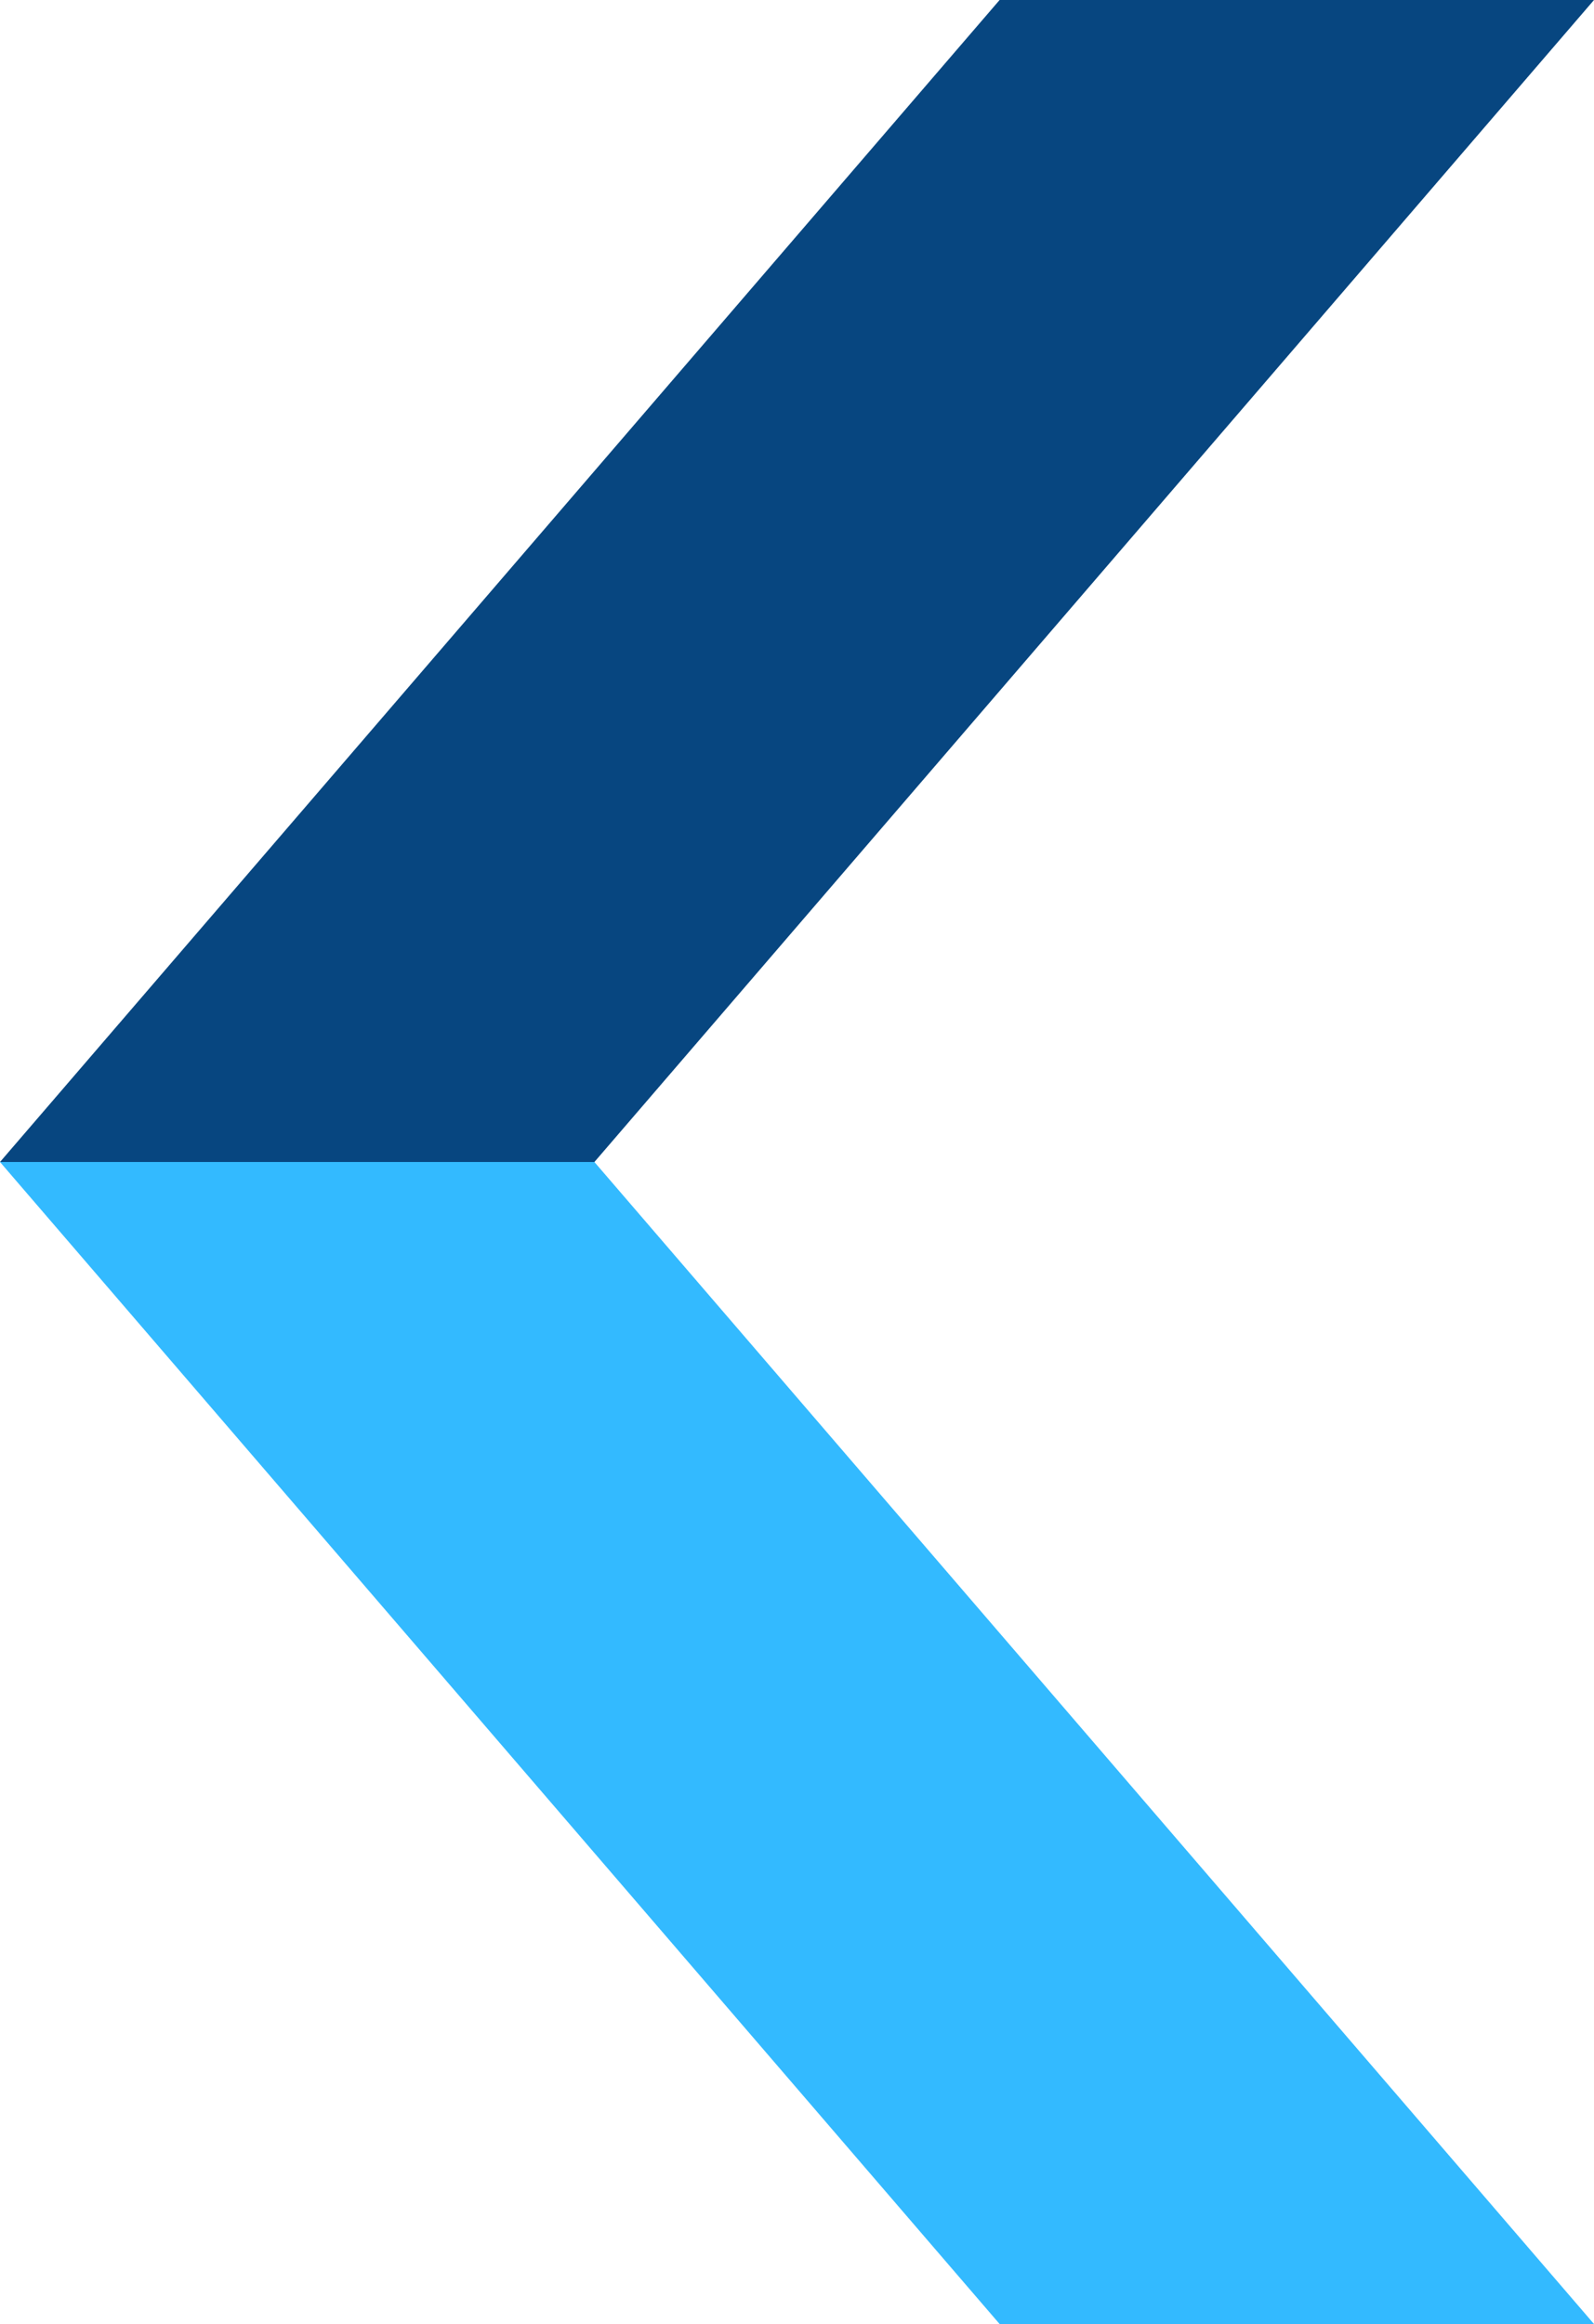
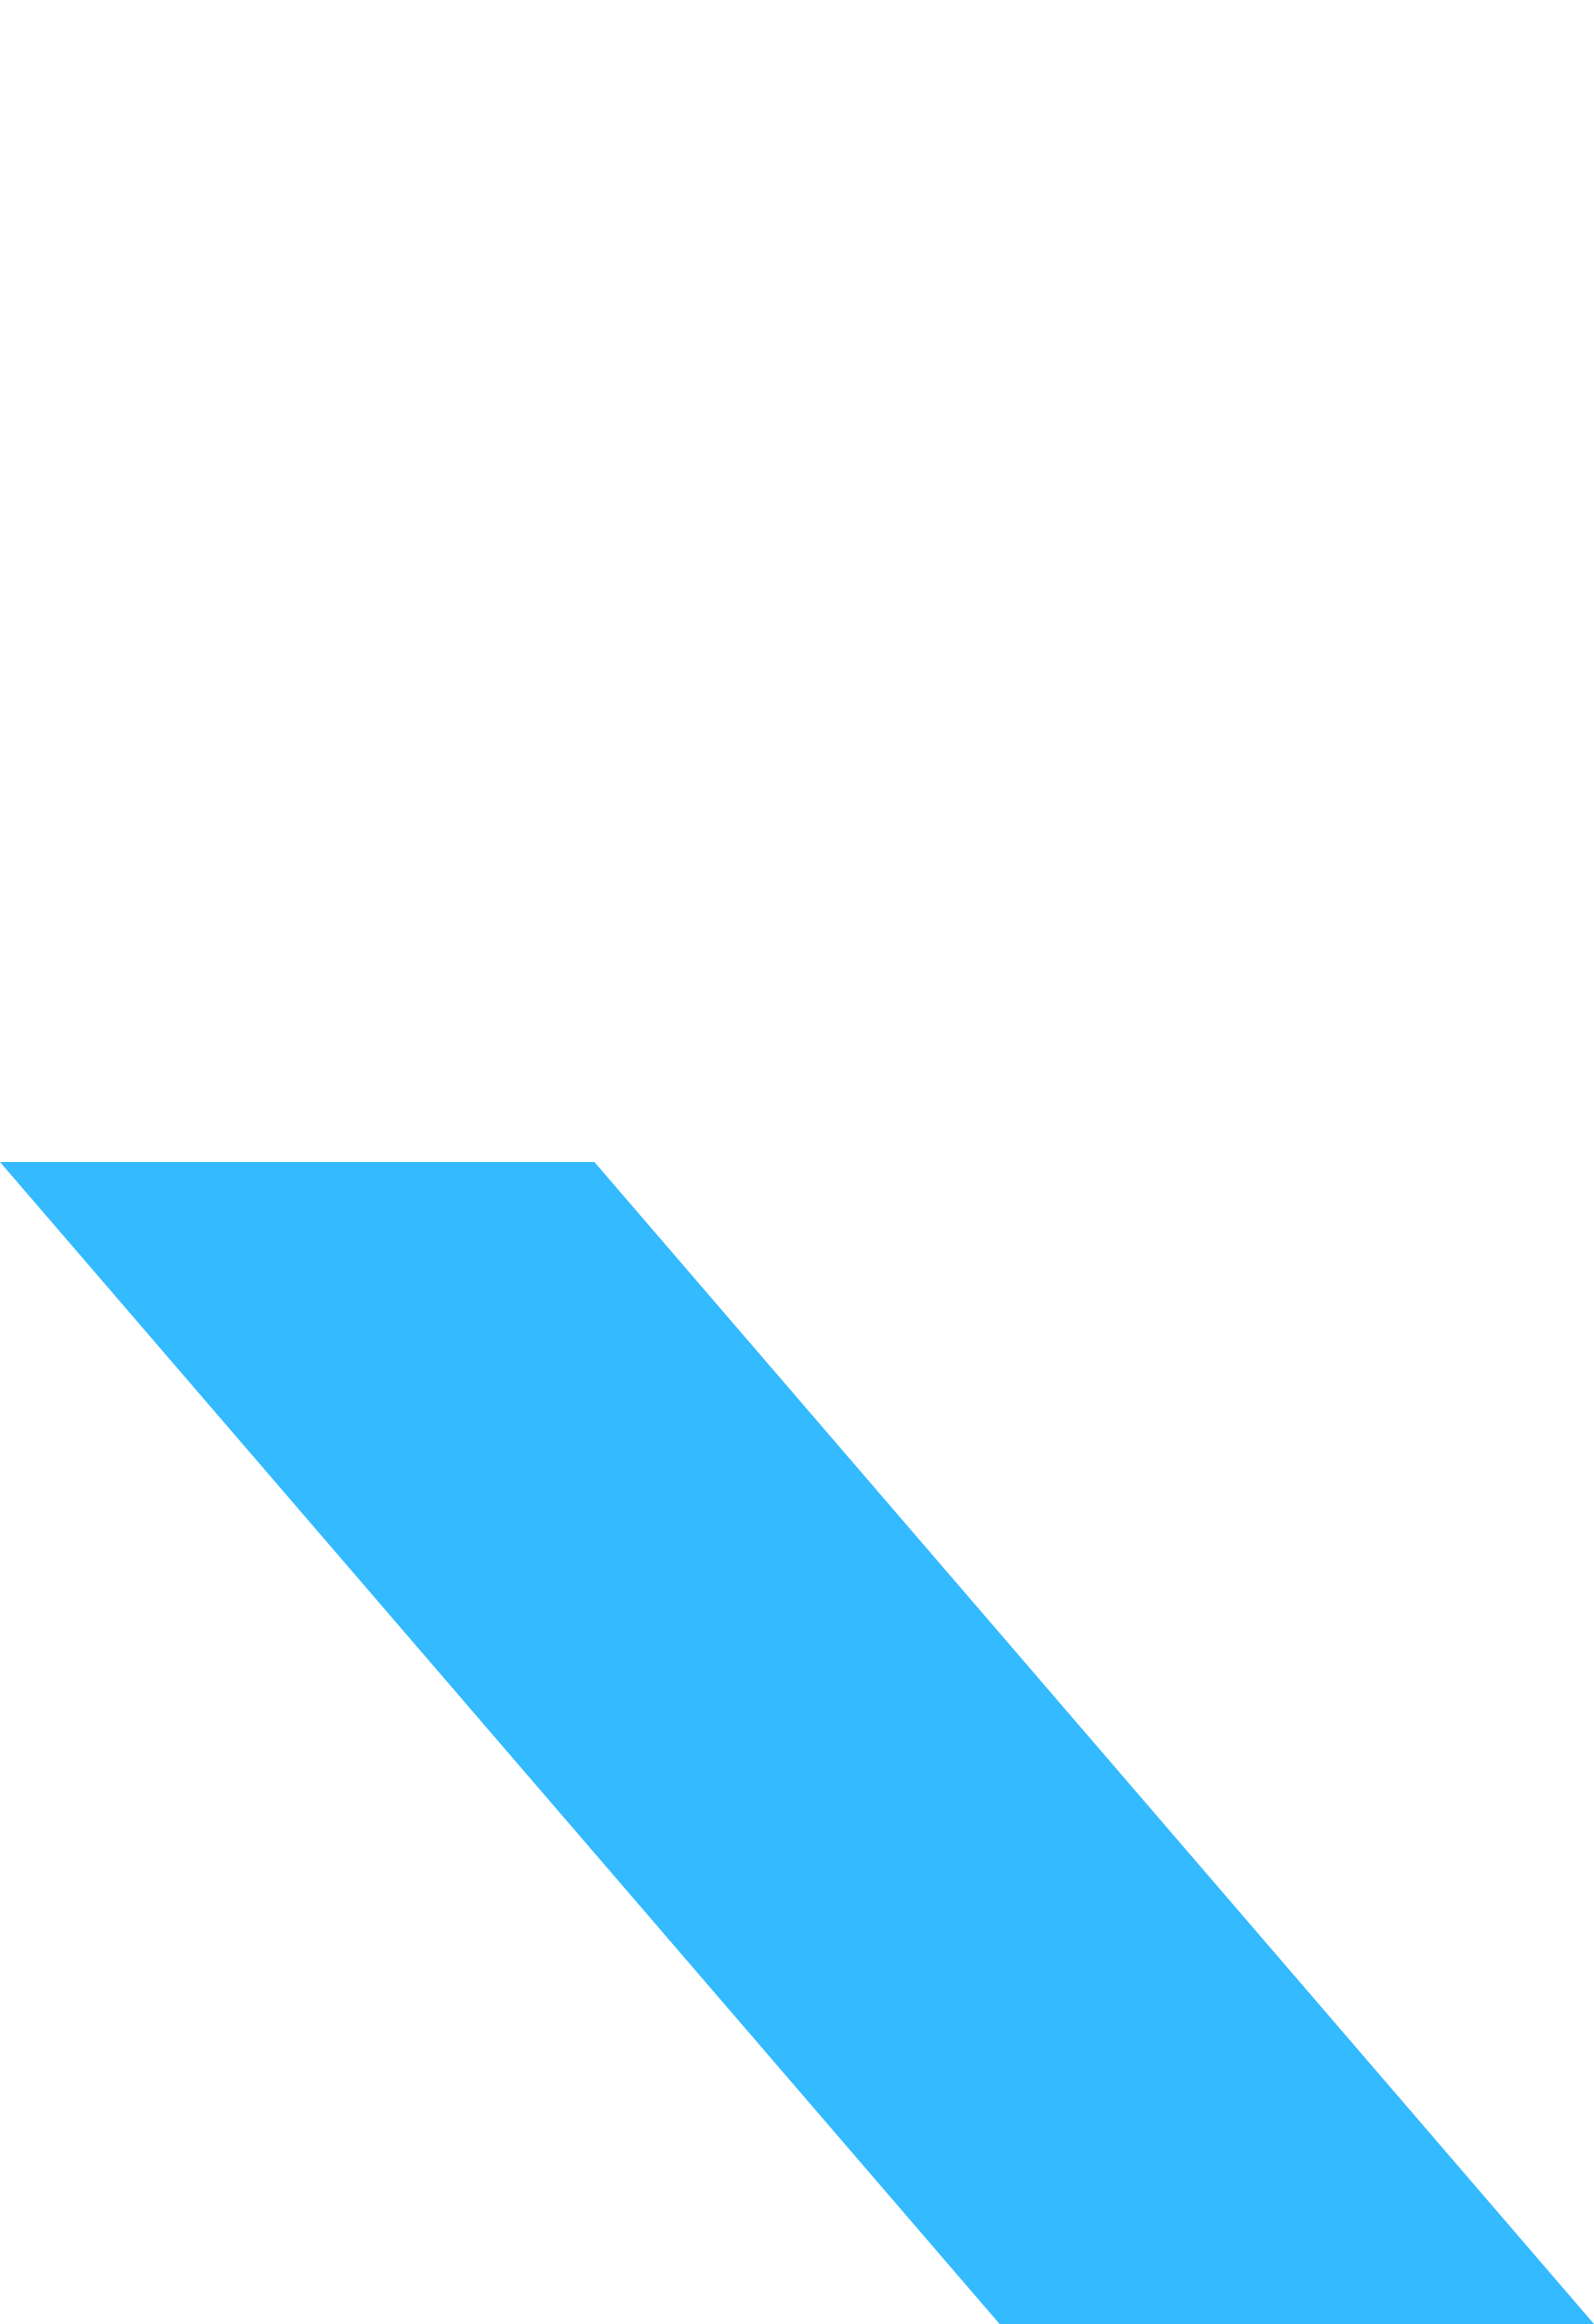
<svg xmlns="http://www.w3.org/2000/svg" width="10" height="14.576" viewBox="0 0 10 14.576">
  <g id="Group_186" data-name="Group 186" transform="translate(-14.5 -20.212)">
-     <path id="Path_97" data-name="Path 97" d="M0,7.288H3.729L10,0H6.271Z" transform="translate(24.5 27.5) rotate(180)" fill="#074680" />
    <path id="Path_98" data-name="Path 98" d="M10,7.288H6.271L0,0H3.729Z" transform="translate(24.5 34.788) rotate(180)" fill="#33baff" />
  </g>
</svg>